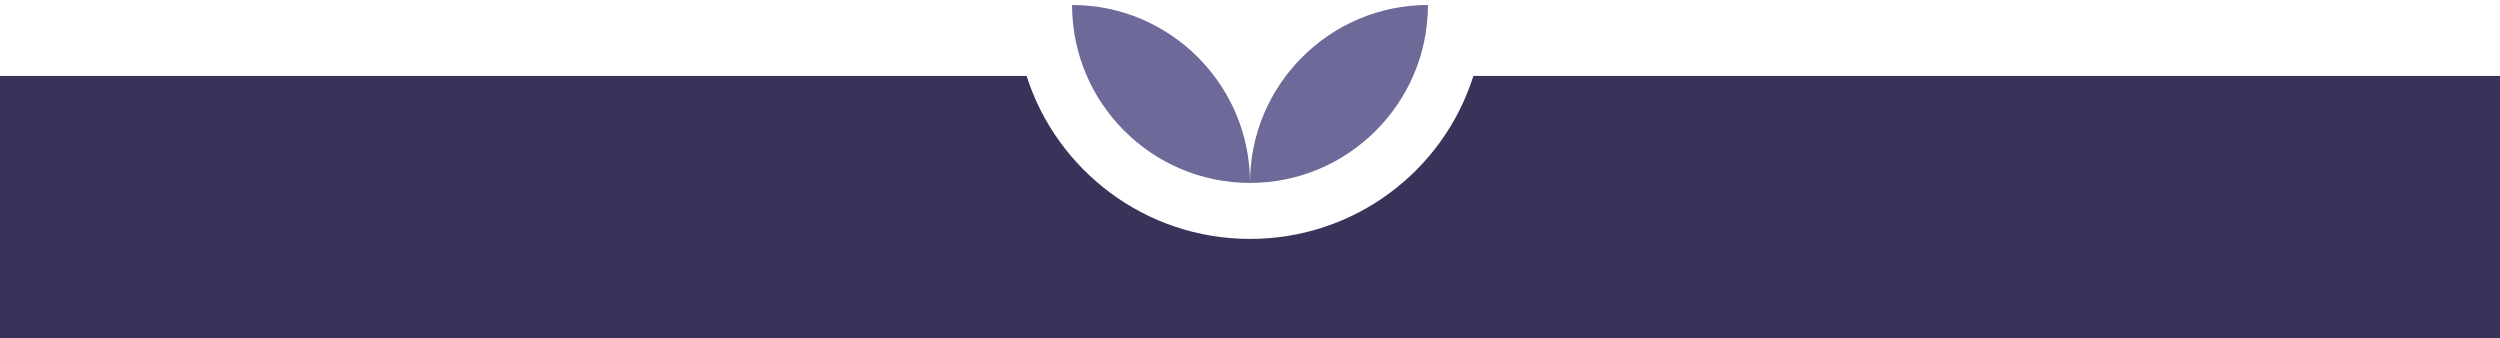
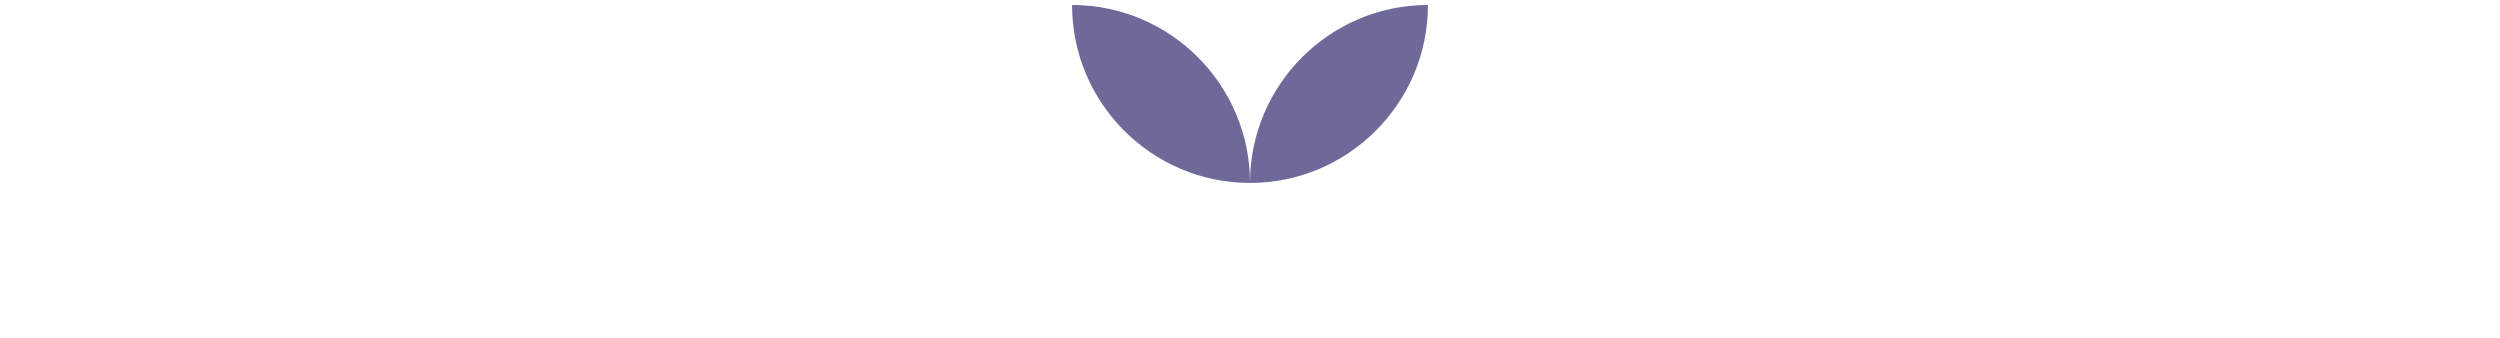
<svg xmlns="http://www.w3.org/2000/svg" id="Layer_1" viewBox="0 0 451 61">
  <defs>
    <style>      .st0 {        fill: #3a3259;      }      .st1 {        fill: #6d6a9a;      }    </style>
  </defs>
  <g>
    <path class="st1" d="M257.6.9h0c-17.7,0-32.1,14.4-32.1,32.1,17.7,0,32.1-14.4,32.1-32.1" />
    <path class="st1" d="M193.4.9h0c0,17.7,14.4,32.1,32.1,32.1,0-17.7-14.4-32.1-32.1-32.1" />
  </g>
-   <path class="st0" d="M265.8,13.7c-5.4,17.1-21.4,29.4-40.3,29.4s-34.9-12.4-40.3-29.4H-2v49.3h455V13.7h-187.2,0Z" />
</svg>